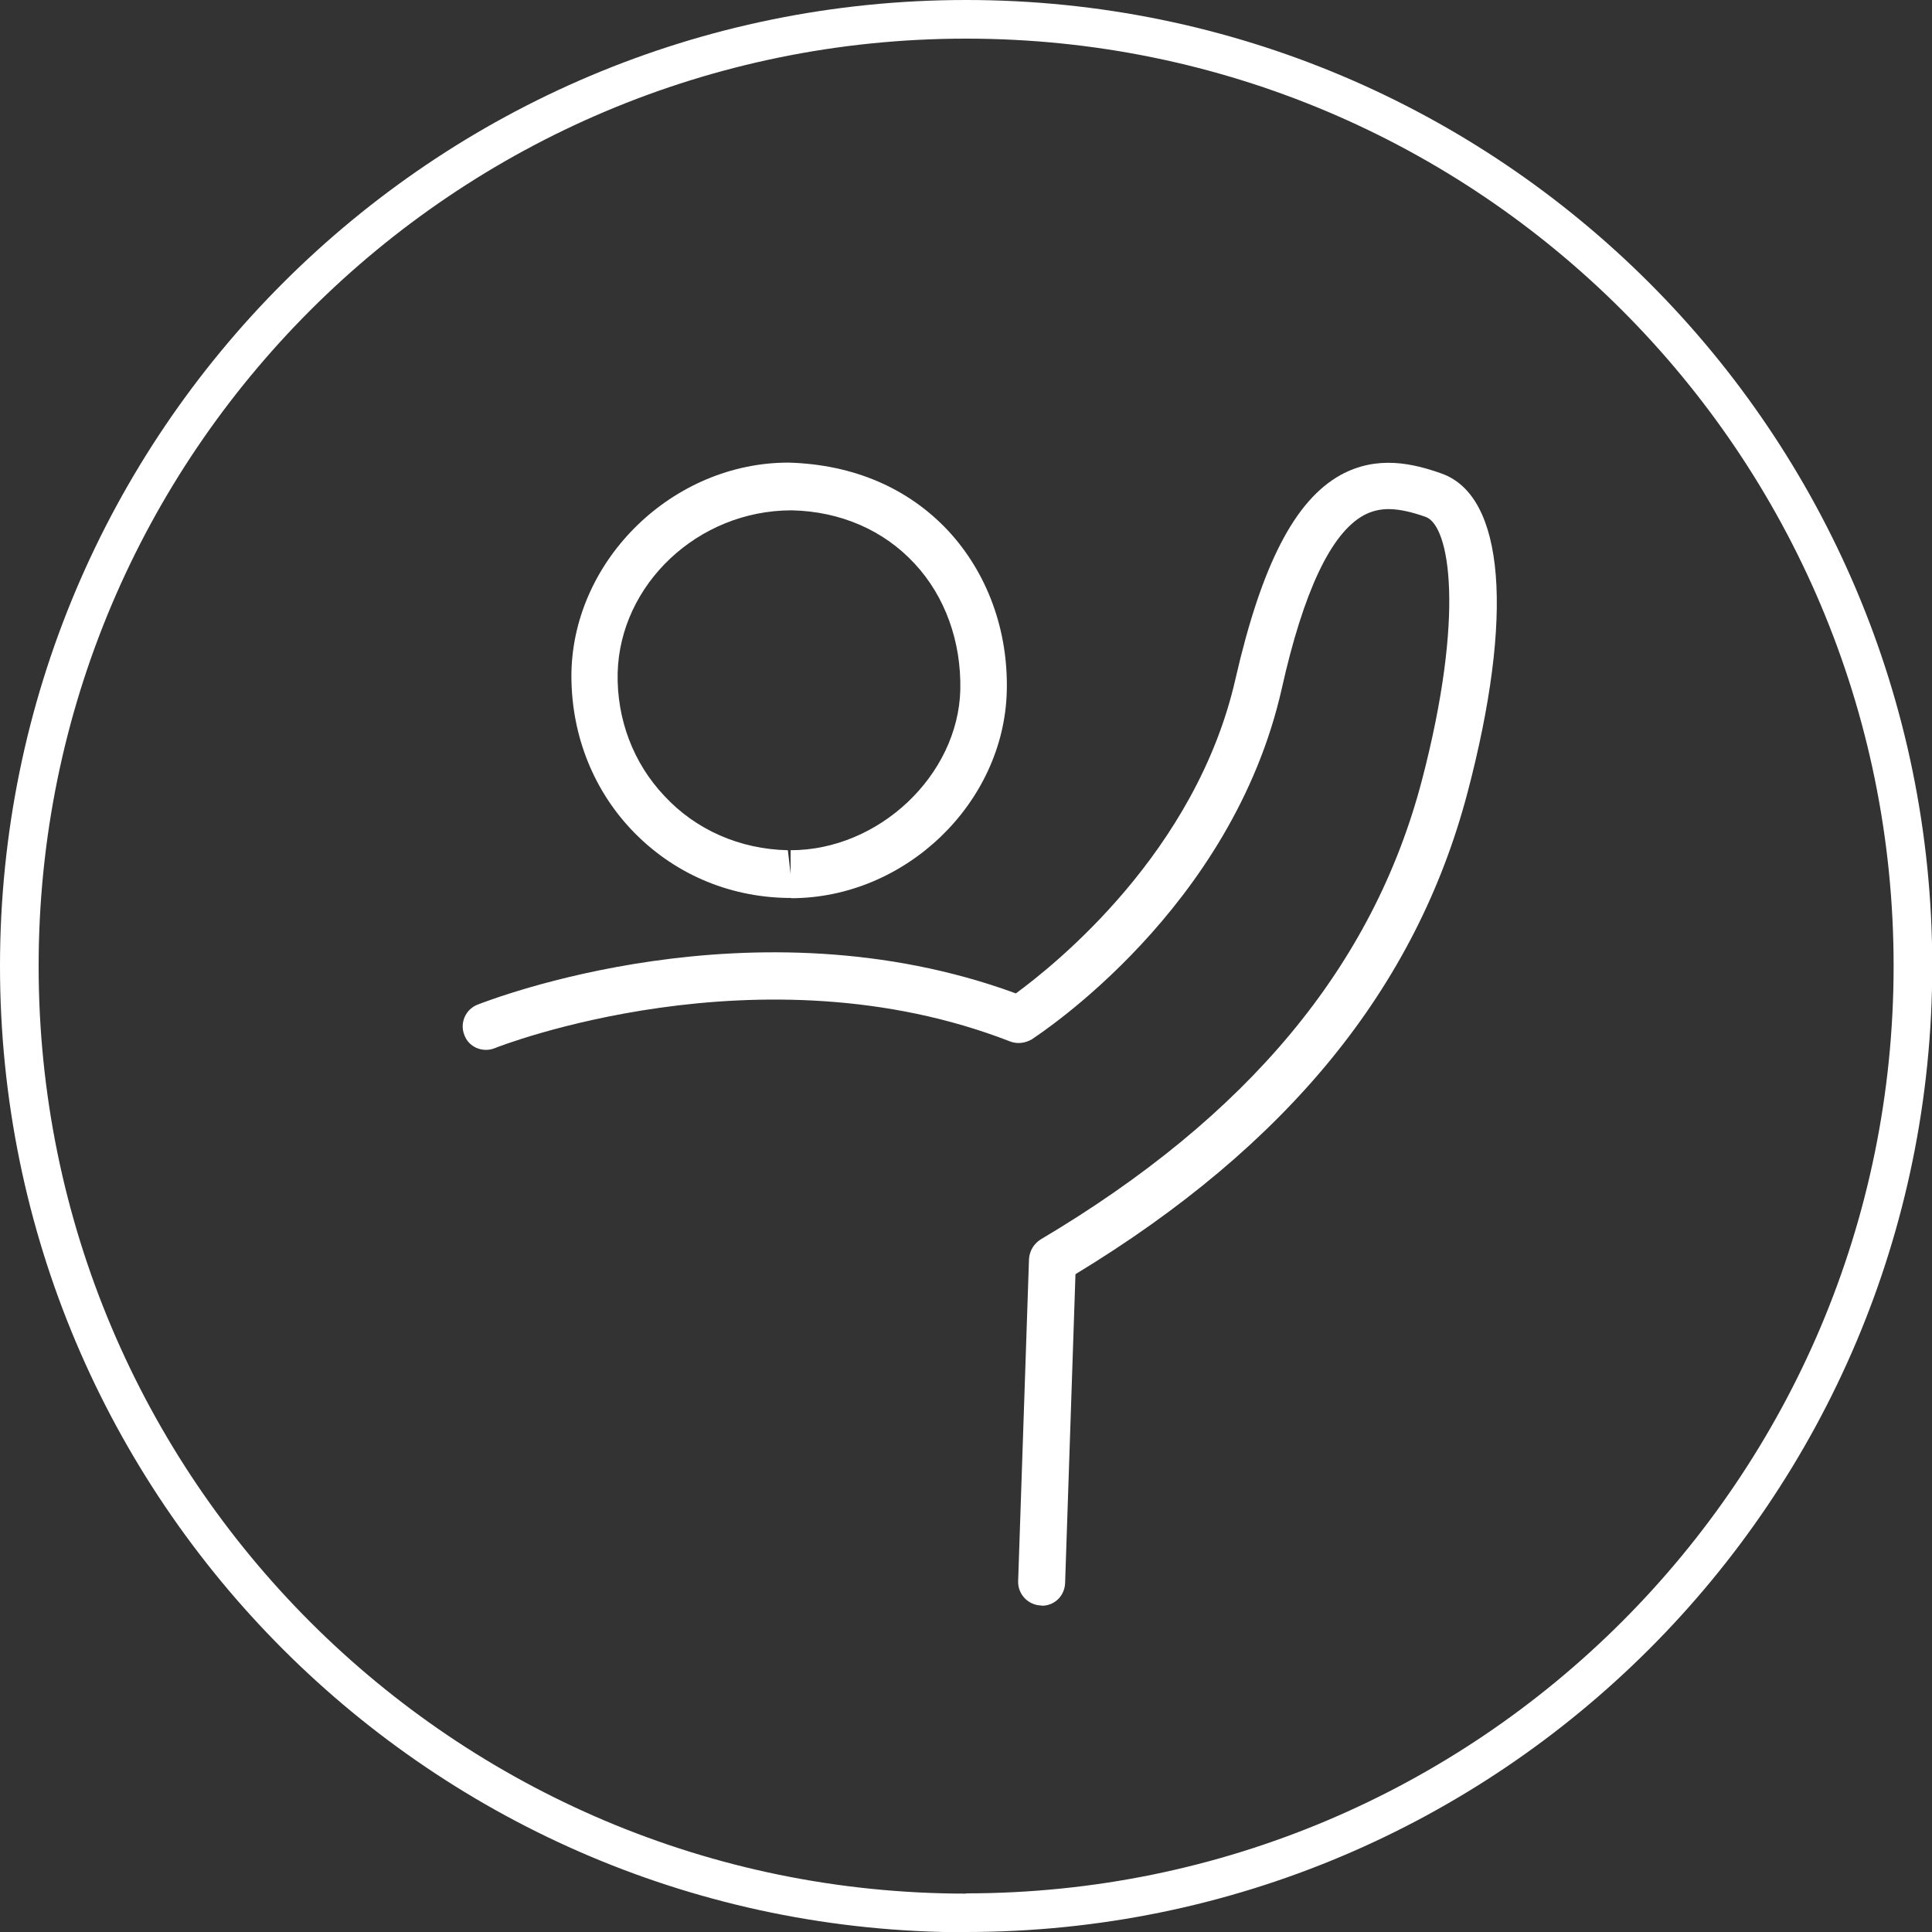
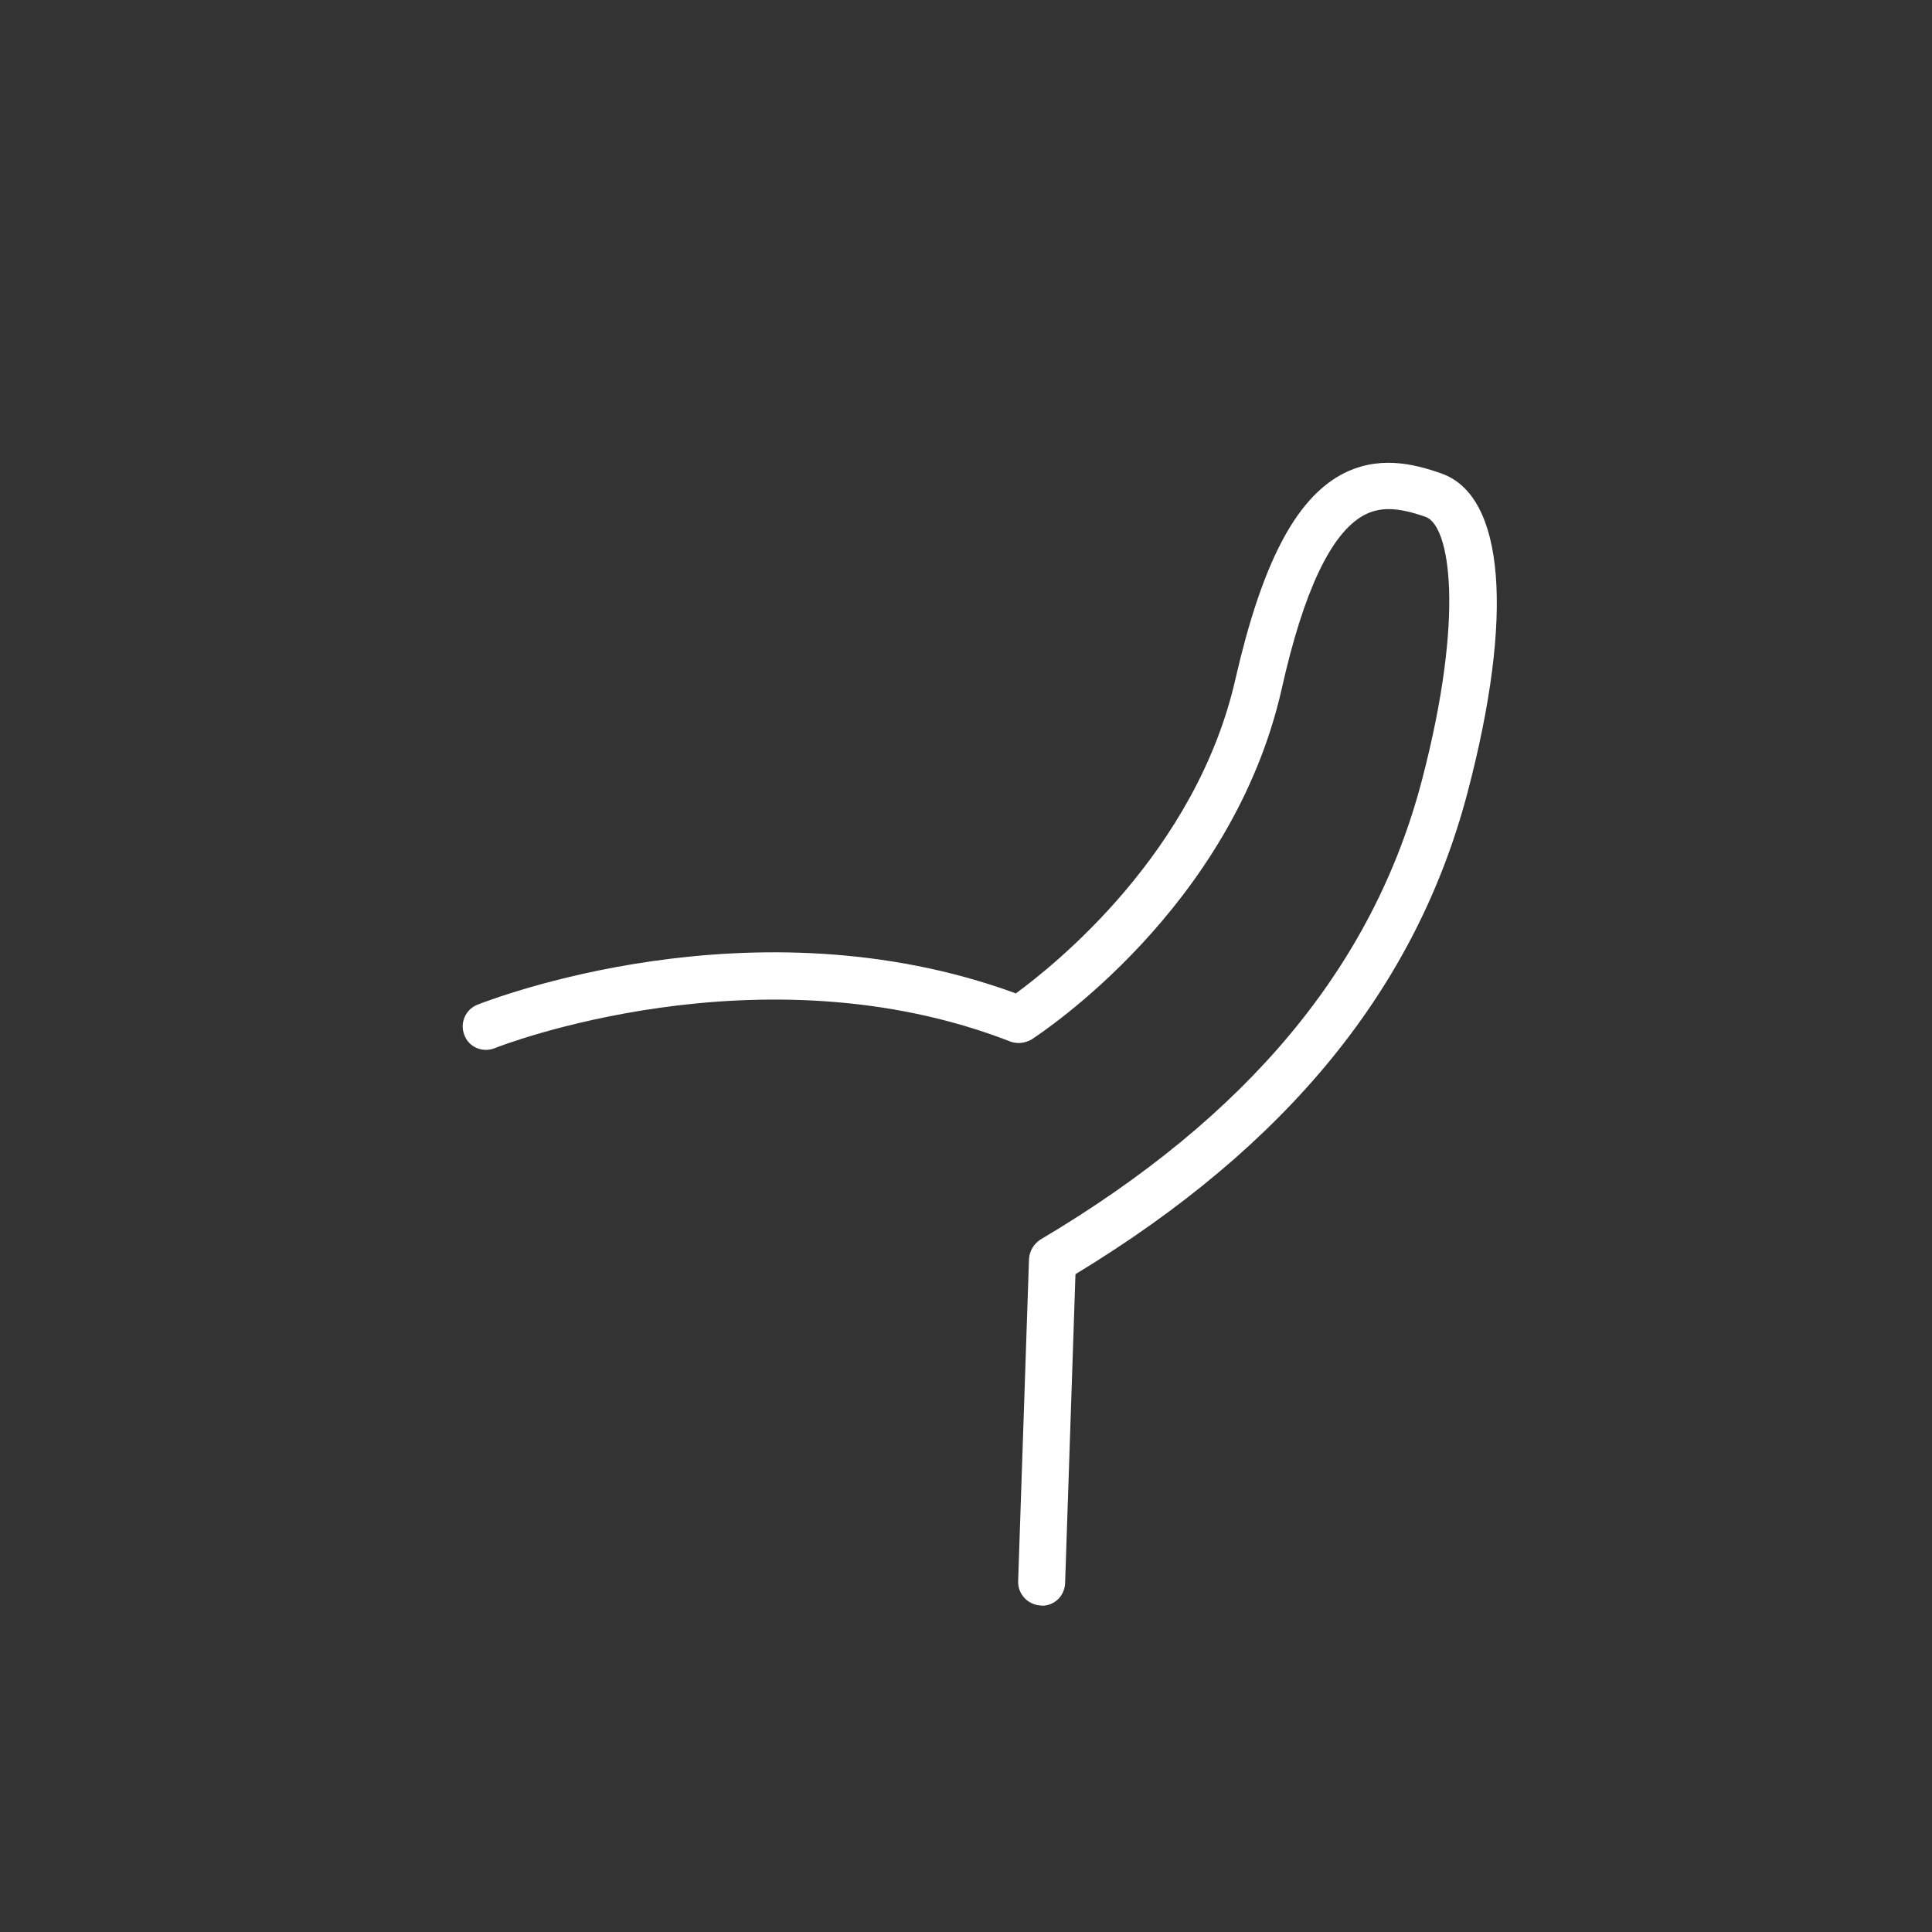
<svg xmlns="http://www.w3.org/2000/svg" id="Layer_2" data-name="Layer 2" viewBox="0 0 76.51 76.51">
  <rect x="0" y="0" width="76.51" height="76.51" fill="#333333" stroke="none" />
  <defs>
    <style>
      .cls-1, .cls-2 {
        fill: #fff;
      }

      .cls-2 {
        fill-rule: evenodd;
      }
    </style>
  </defs>
  <g id="Layer_1-2" data-name="Layer 1">
    <g>
-       <path class="cls-1" d="M31.35,20.21c-3.72,0-6.8,2.94-6.89,6.44-.04,1.83,.62,3.57,1.85,4.87,1.25,1.35,3,2.11,4.89,2.15l.11,.94v-.94c3.49,0,6.63-2.96,6.72-6.35,.04-1.91-.6-3.7-1.81-5-1.23-1.33-2.95-2.07-4.87-2.11Zm-.02,15.35h-.15c-2.38-.04-4.57-1-6.19-2.72-1.57-1.67-2.4-3.89-2.36-6.24,.11-4.48,4.04-8.28,8.59-8.28,2.59,.07,4.76,1.02,6.33,2.7,1.55,1.67,2.38,3.94,2.32,6.35-.11,4.44-4.02,8.2-8.54,8.2Z" />
      <path class="cls-1" d="M41.26,63.58h-.04c-.51-.02-.92-.45-.9-.97l.43-12.75c.02-.32,.19-.6,.45-.77,8.23-4.88,13.18-10.83,15.11-18.19,1.71-6.54,1.11-10.08,.15-10.43-1.11-.39-1.82-.41-2.46-.06-1.29,.71-2.38,3.01-3.24,6.86-1.97,8.73-9.58,13.67-9.9,13.89-.26,.15-.56,.19-.84,.09-9.92-3.87-20.32,.21-20.43,.26-.47,.19-1.03-.04-1.2-.52-.19-.47,.04-1.01,.51-1.2,.45-.17,10.89-4.28,21.33-.45,1.5-1.1,7.14-5.57,8.7-12.47,1.03-4.49,2.34-7.05,4.16-8.06,1.46-.8,2.89-.45,3.99-.06,2.51,.88,2.89,5.61,1.03,12.66-2.04,7.72-7.12,13.95-15.52,19.05l-.41,12.23c-.02,.52-.43,.9-.92,.9Z" />
-       <path class="cls-2" d="M38.26,76.51c21.13,0,38.26-17.13,38.26-38.26S59.39,0,38.26,0,0,17.13,0,38.26s17.13,38.26,38.26,38.26Zm0-1.53c20.28,0,36.73-16.44,36.73-36.73S58.54,1.53,38.26,1.53,1.53,17.97,1.53,38.26s16.44,36.73,36.73,36.73Z" />
    </g>
  </g>
</svg>